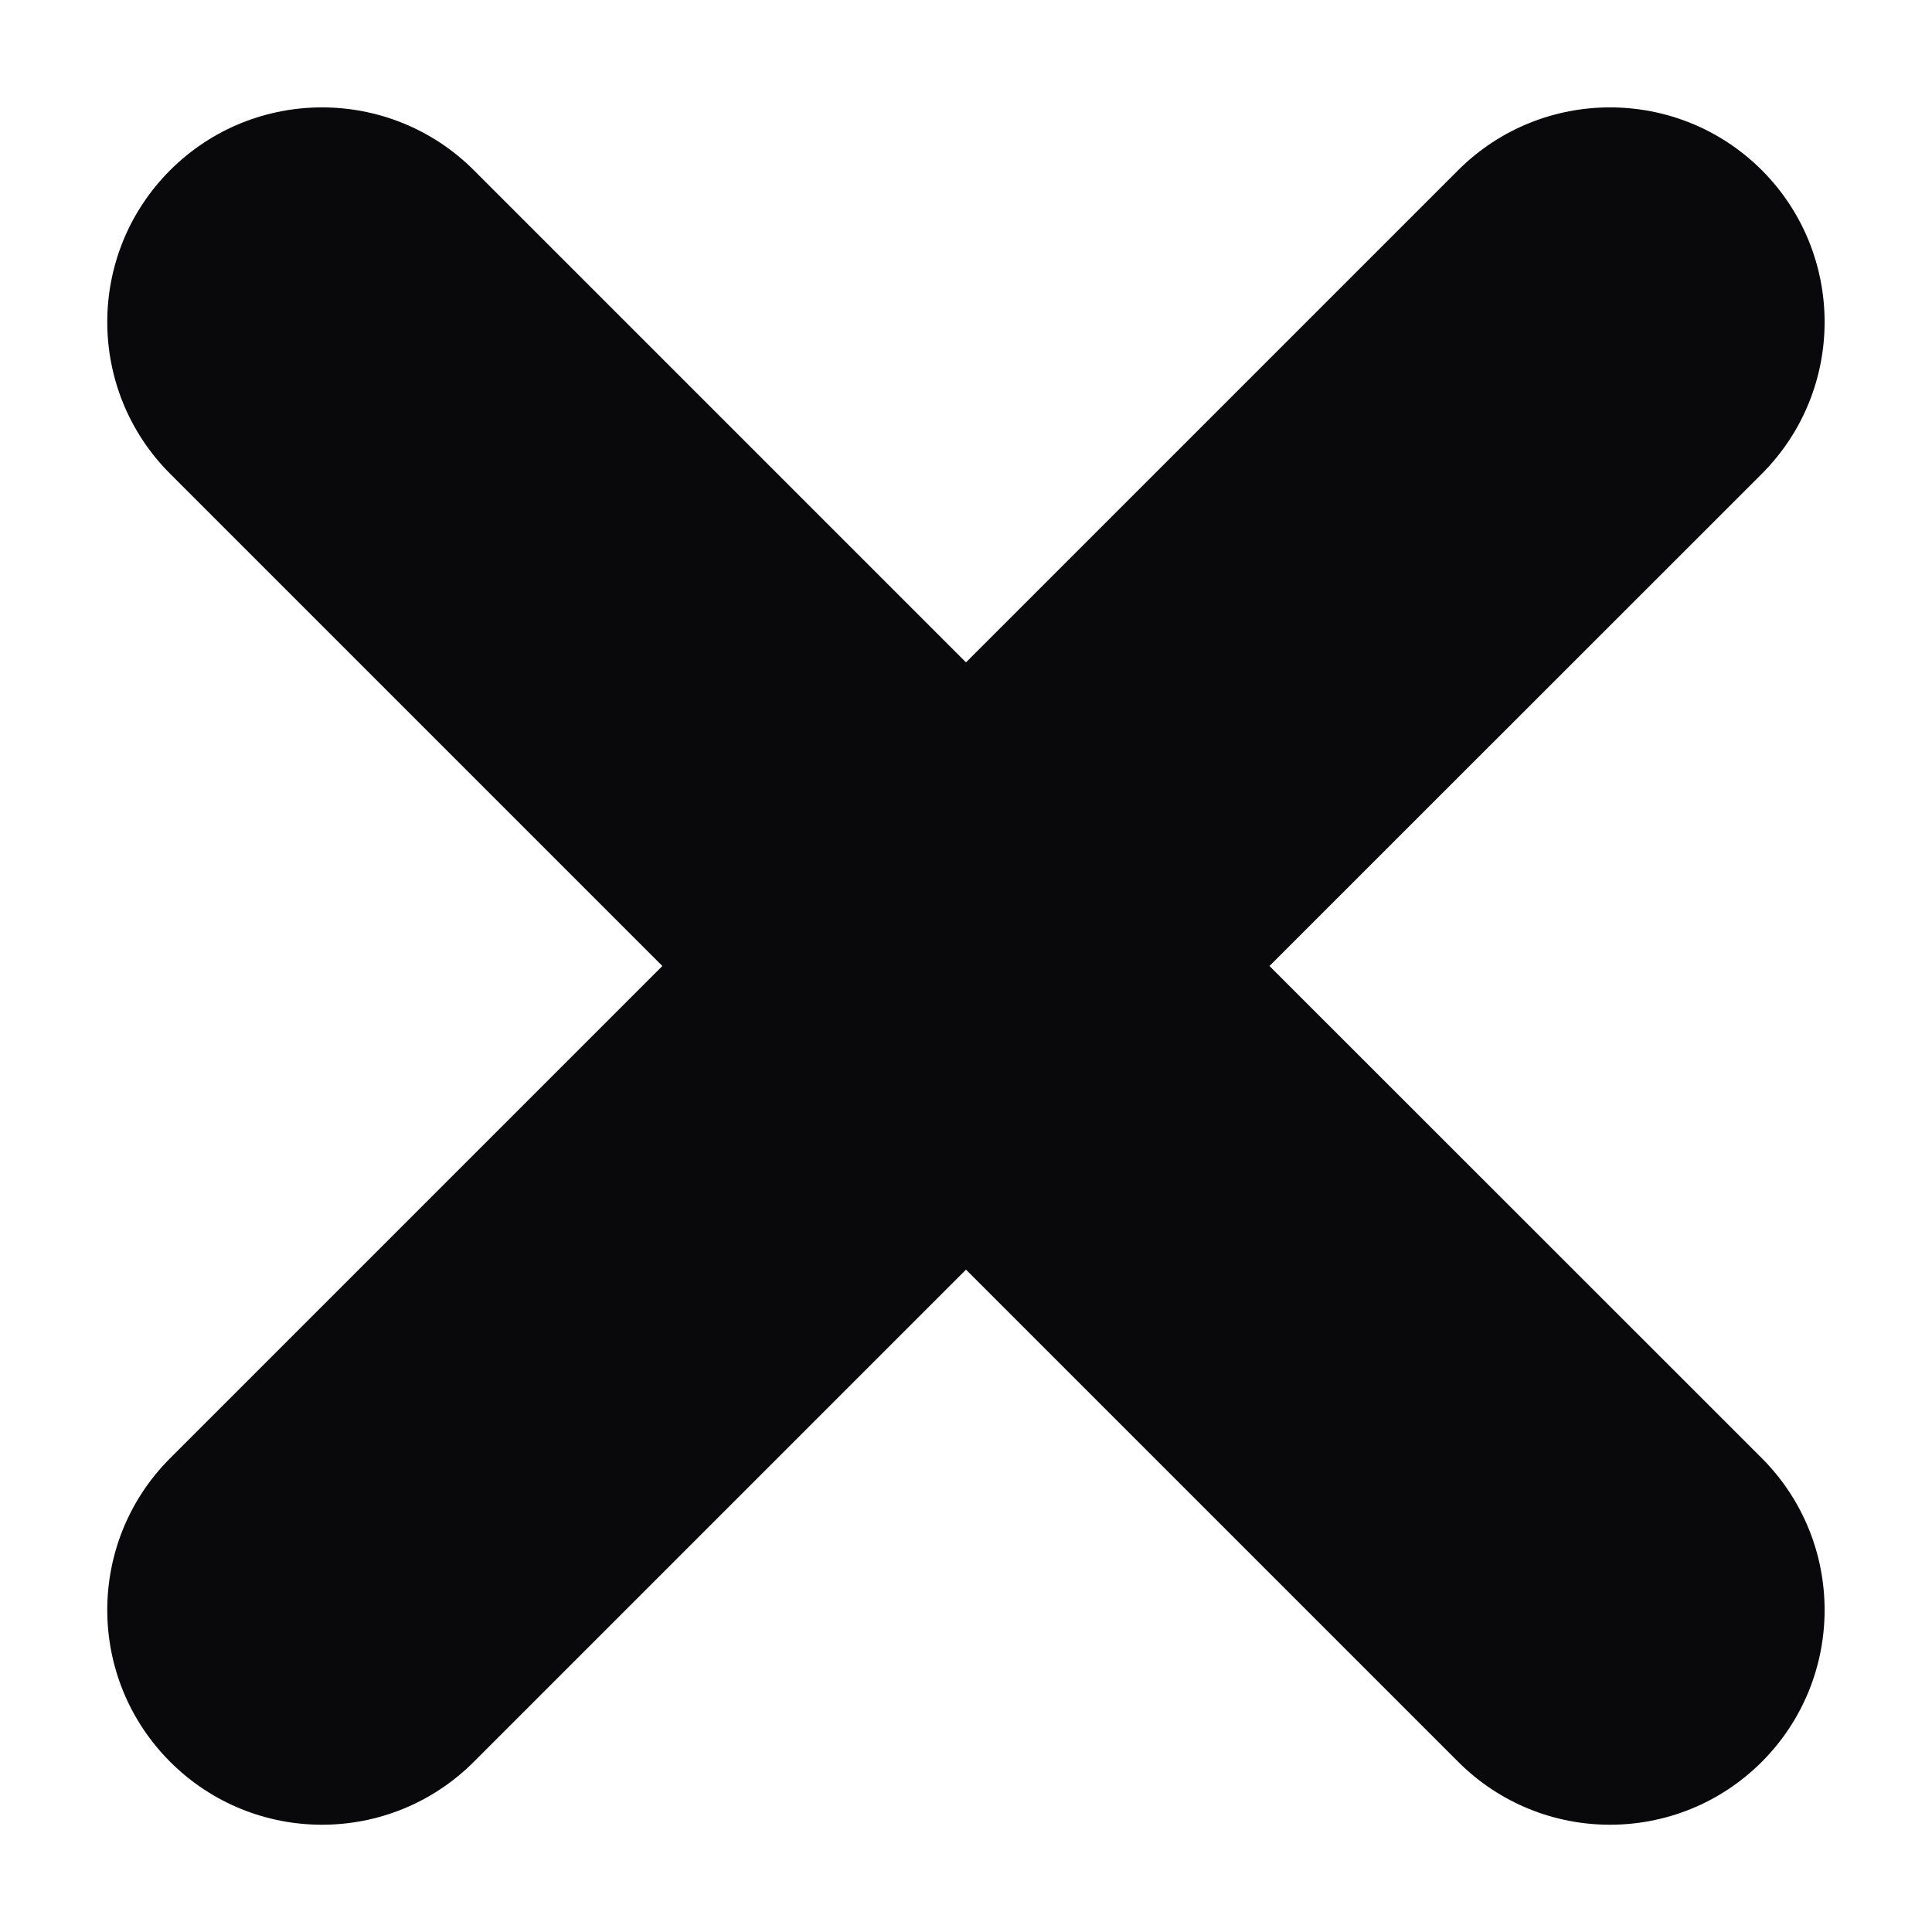
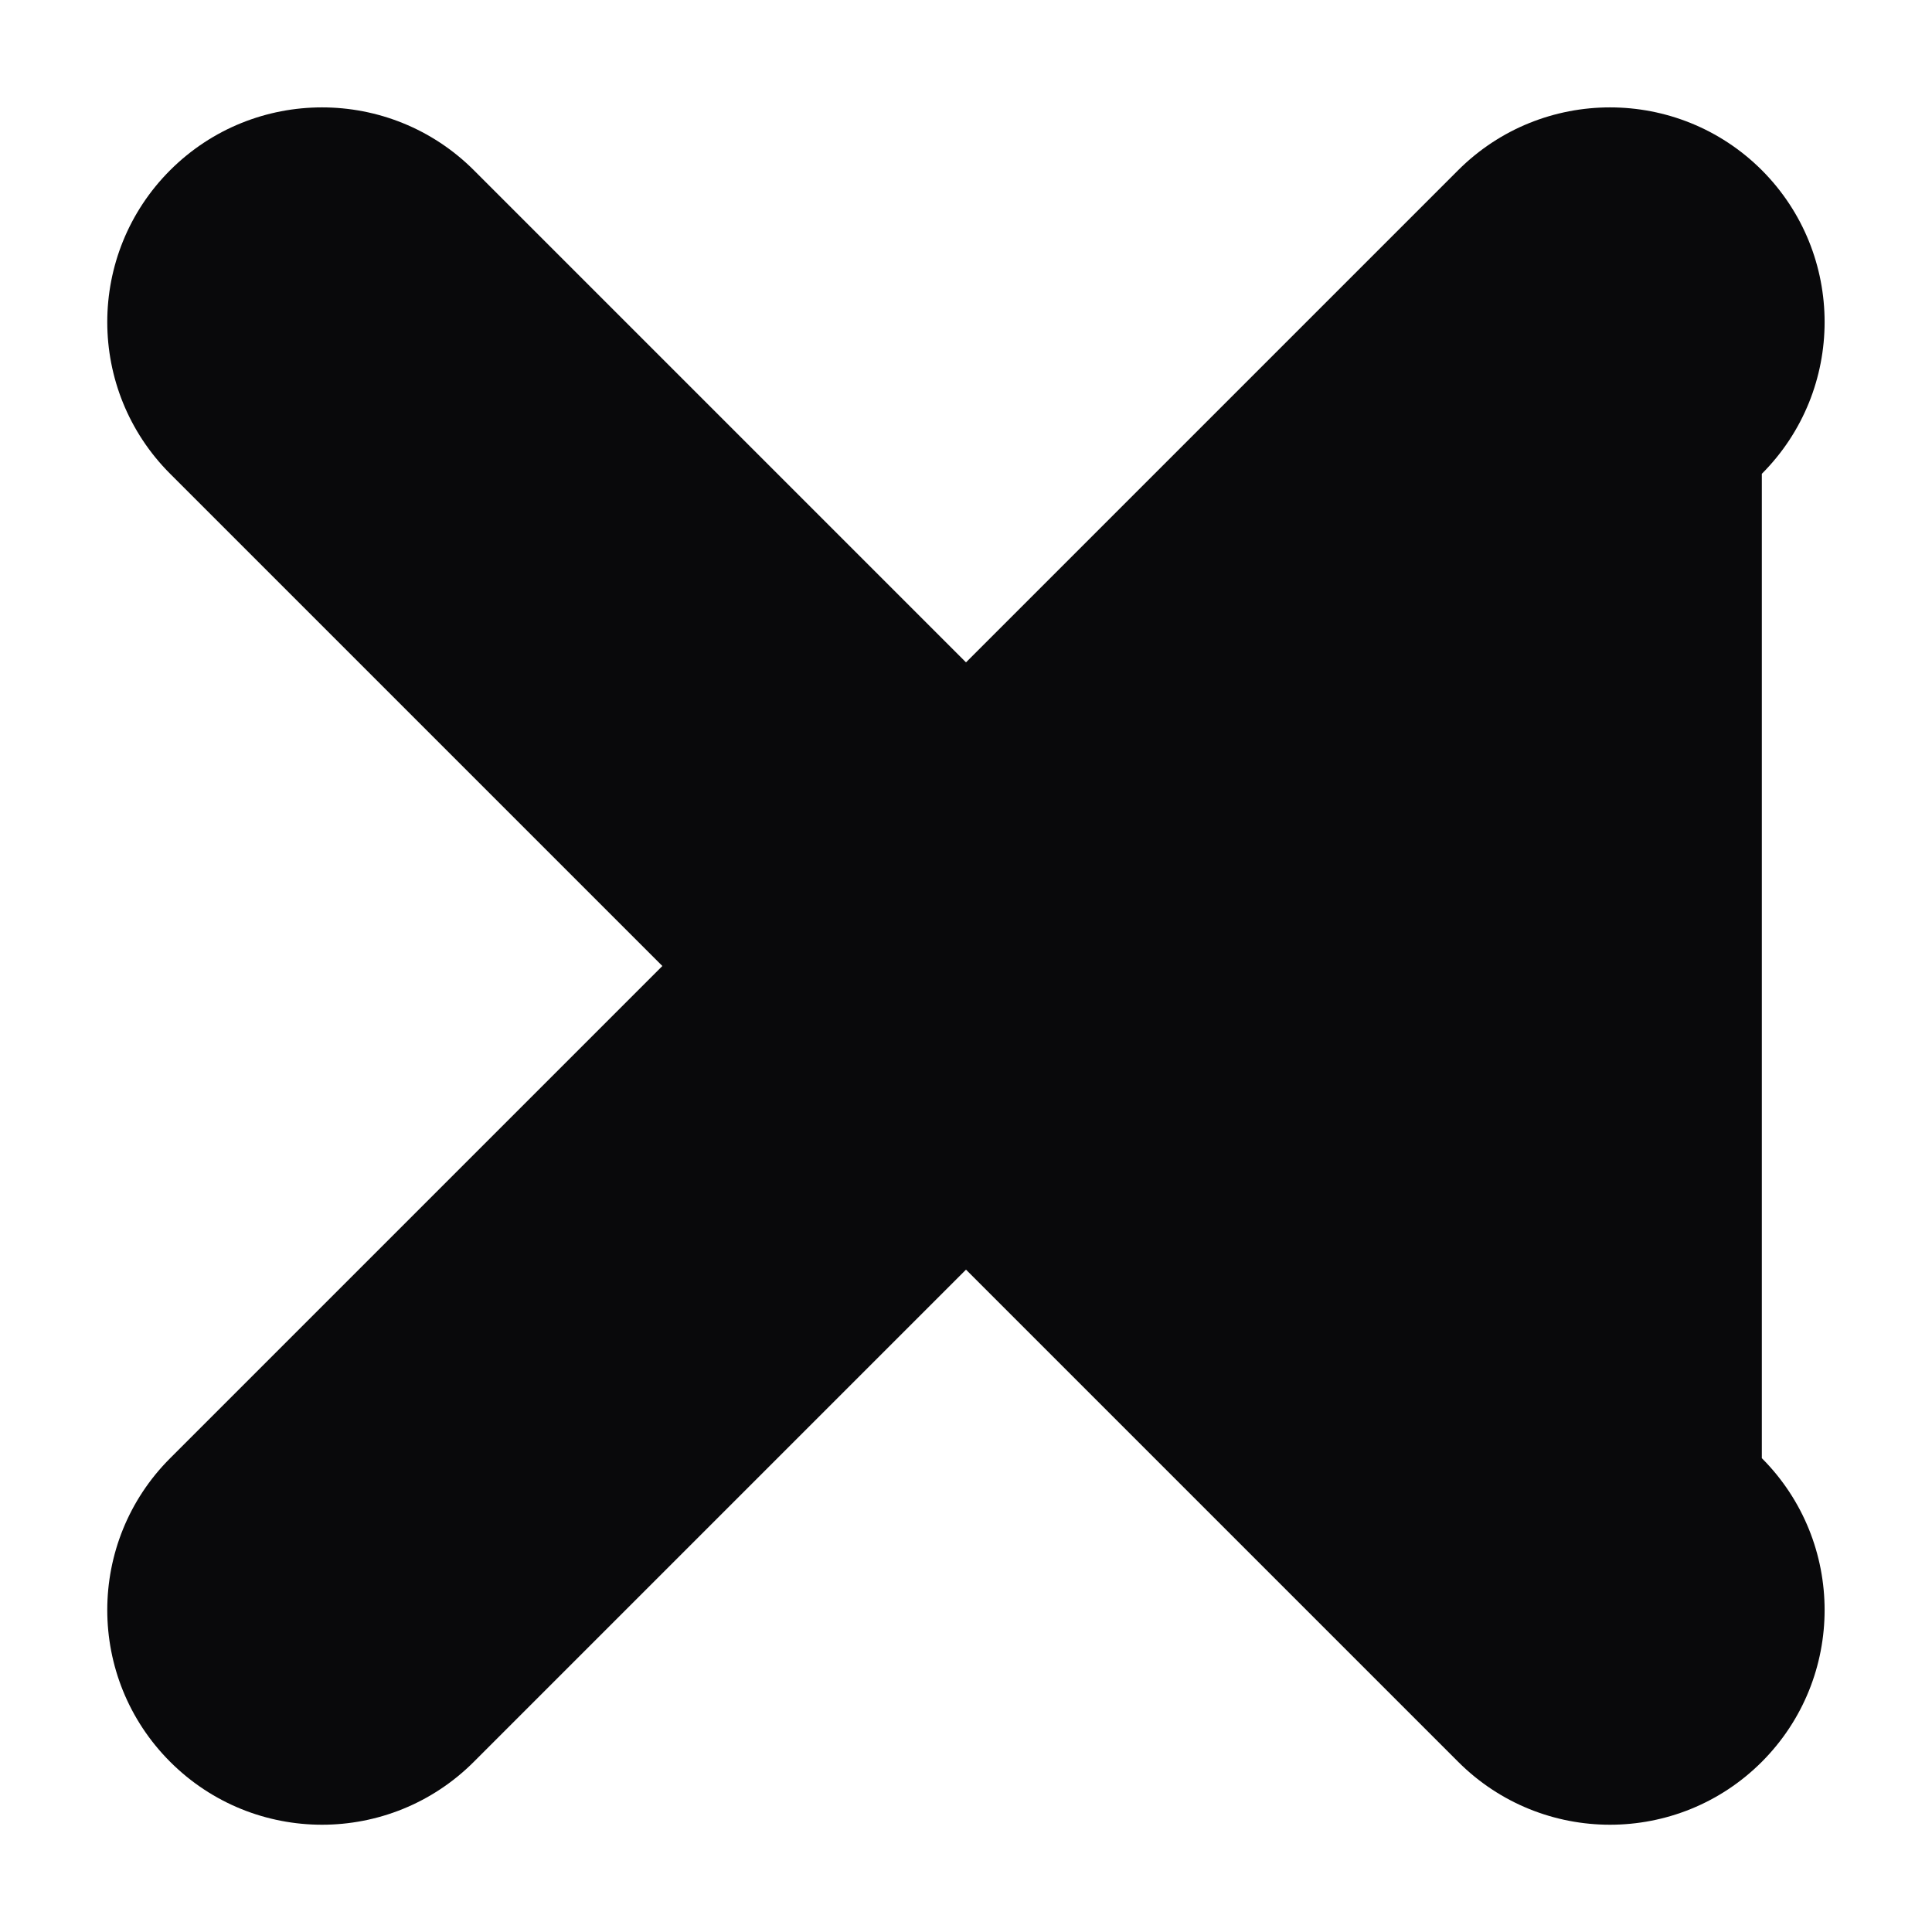
<svg xmlns="http://www.w3.org/2000/svg" width="12" height="12" viewBox="0 0 12 12" fill="none">
-   <path fill-rule="evenodd" clip-rule="evenodd" d="M1.057 1.057C1.578 0.537 2.422 0.537 2.943 1.057L6 4.114L9.057 1.057C9.578 0.537 10.422 0.537 10.943 1.057C11.463 1.578 11.463 2.422 10.943 2.943L7.885 6L10.943 9.057C11.463 9.578 11.463 10.422 10.943 10.943C10.422 11.464 9.578 11.464 9.057 10.943L6 7.886L2.943 10.943C2.422 11.464 1.578 11.464 1.057 10.943C0.536 10.422 0.536 9.578 1.057 9.057L4.114 6L1.057 2.943C0.536 2.422 0.536 1.578 1.057 1.057Z" fill="#09090b" />
+   <path fill-rule="evenodd" clip-rule="evenodd" d="M1.057 1.057C1.578 0.537 2.422 0.537 2.943 1.057L6 4.114L9.057 1.057C9.578 0.537 10.422 0.537 10.943 1.057C11.463 1.578 11.463 2.422 10.943 2.943L10.943 9.057C11.463 9.578 11.463 10.422 10.943 10.943C10.422 11.464 9.578 11.464 9.057 10.943L6 7.886L2.943 10.943C2.422 11.464 1.578 11.464 1.057 10.943C0.536 10.422 0.536 9.578 1.057 9.057L4.114 6L1.057 2.943C0.536 2.422 0.536 1.578 1.057 1.057Z" fill="#09090b" />
</svg>